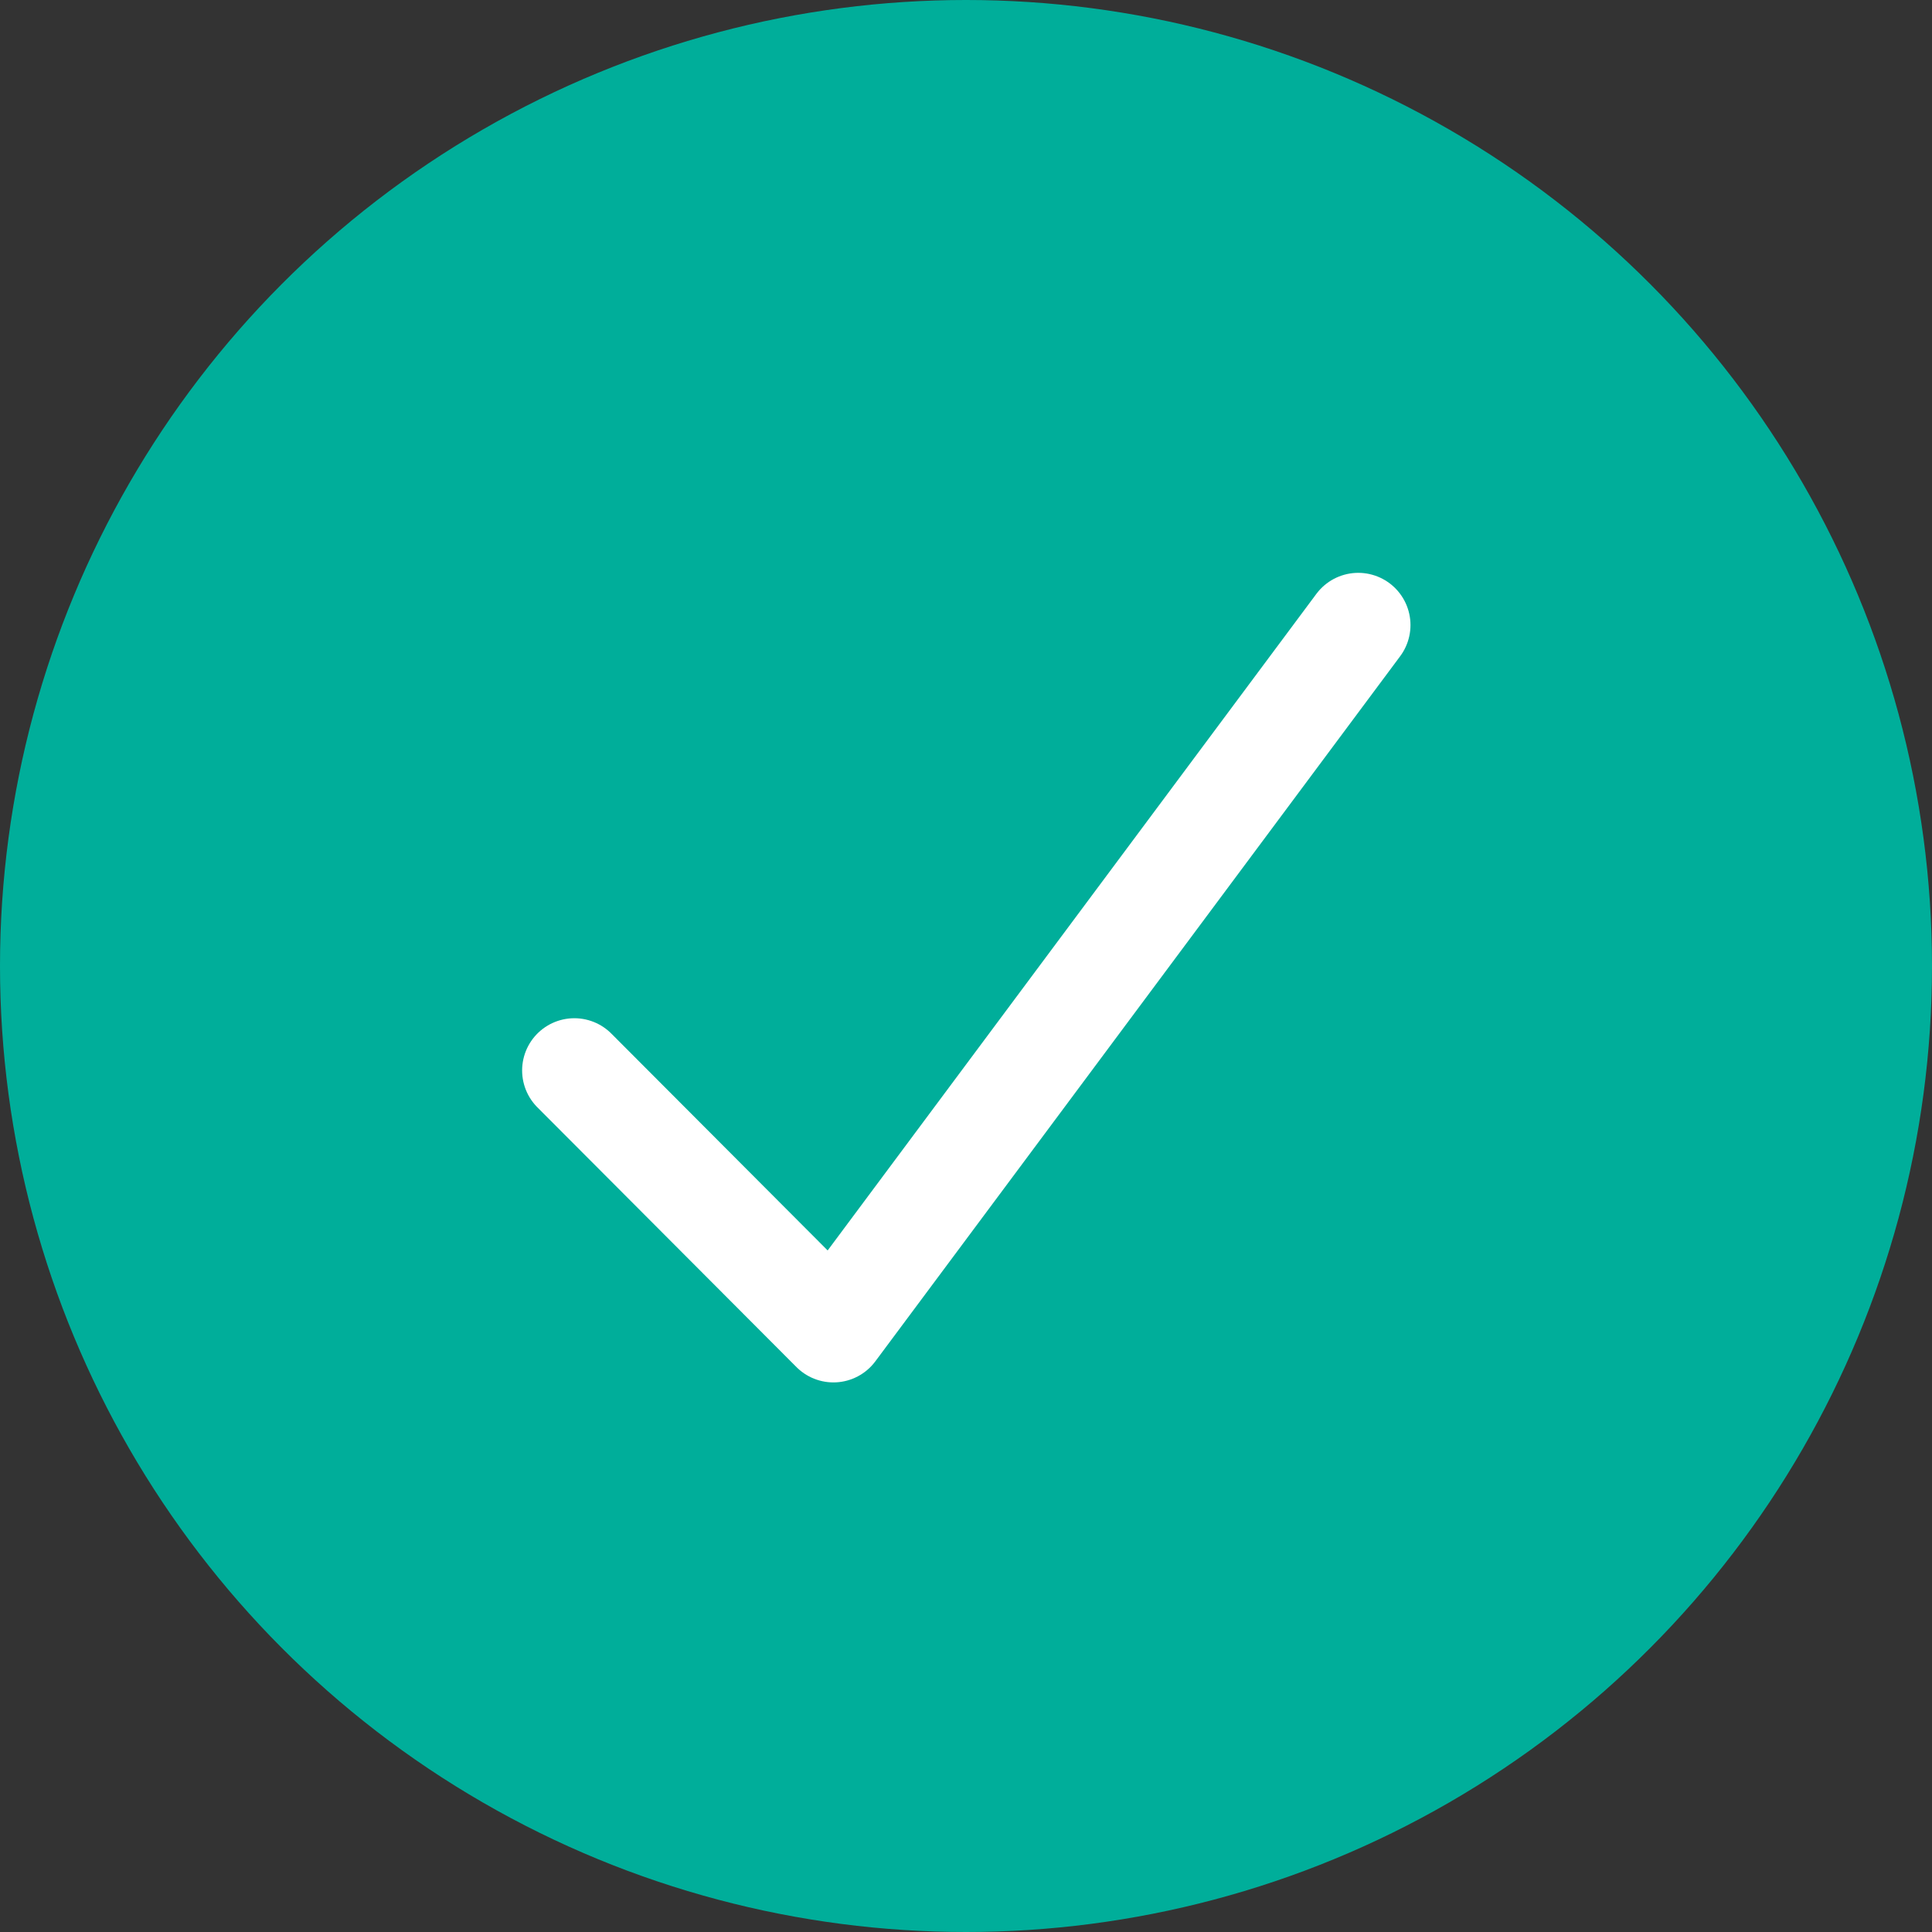
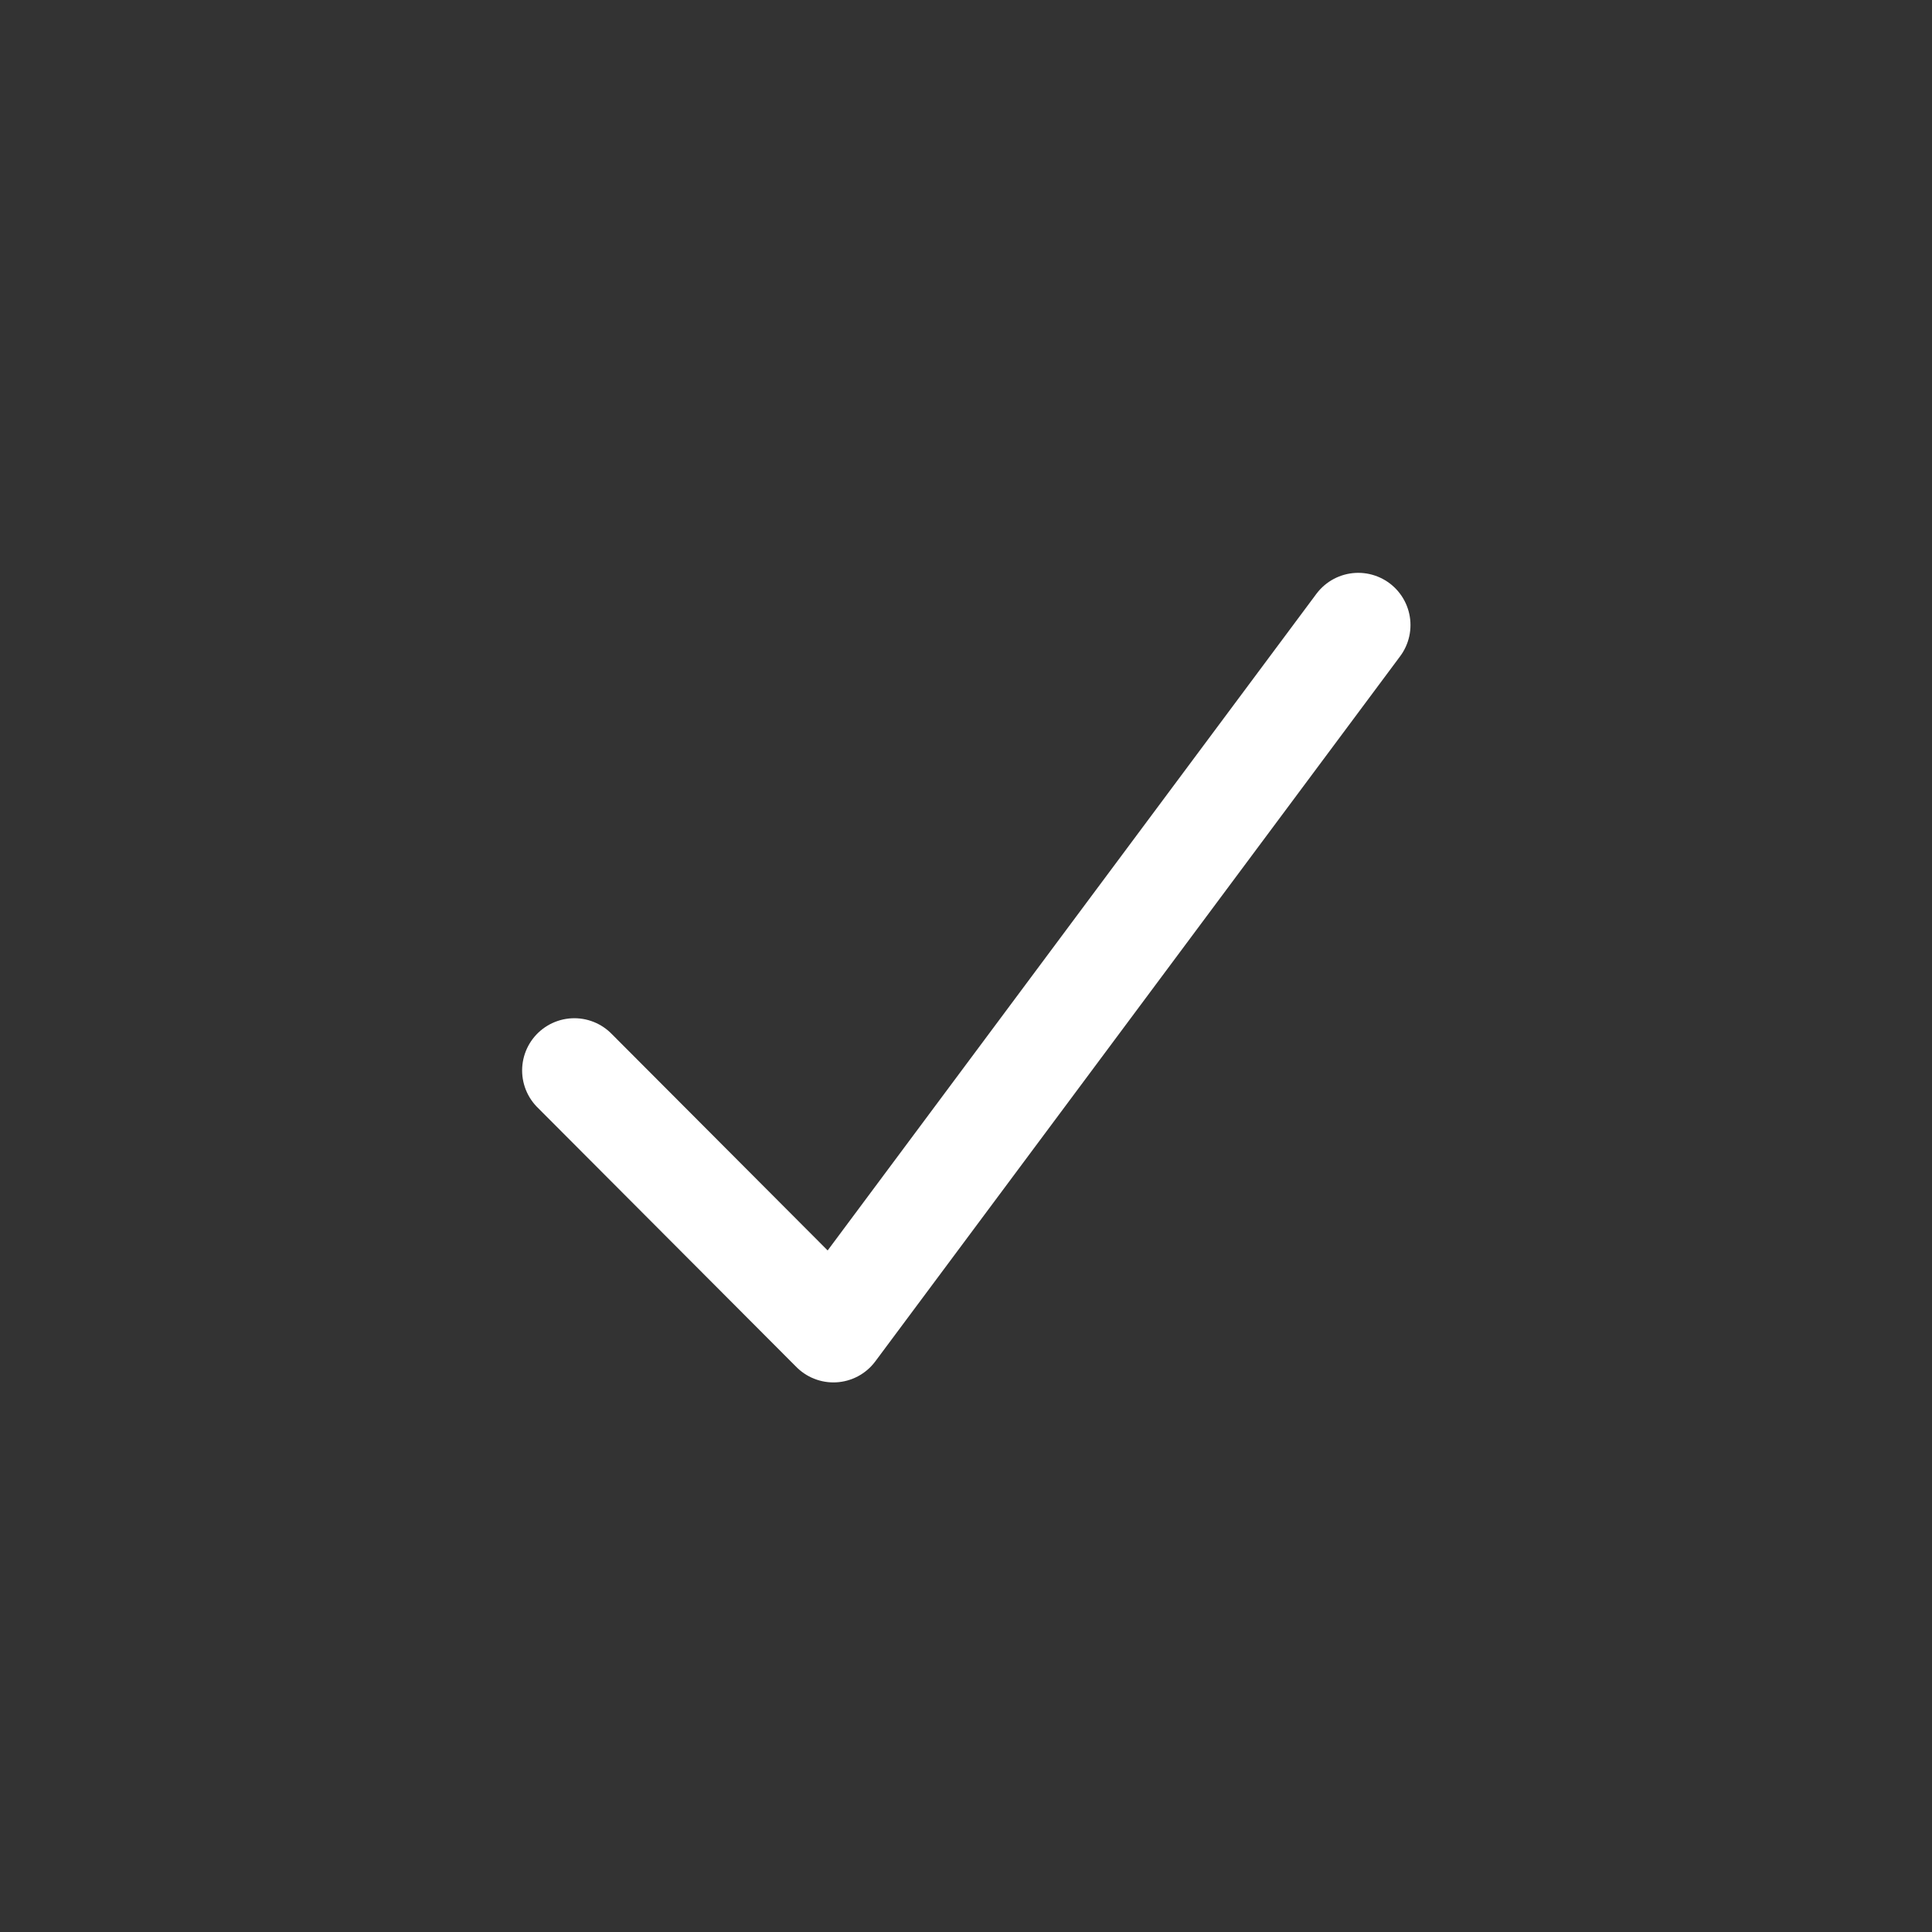
<svg xmlns="http://www.w3.org/2000/svg" width="32" height="32" viewBox="0 0 32 32" fill="none">
  <rect x="0" y="0" width="32" height="32" fill="#333333" stroke="none" />
-   <circle cx="16" cy="16" r="16" fill="#00AE9A" />
  <path d="M9.513 17.73L13.804 22.032L22.497 10.353" stroke="white" stroke-width="1.73" stroke-linecap="round" stroke-linejoin="round" />
</svg>